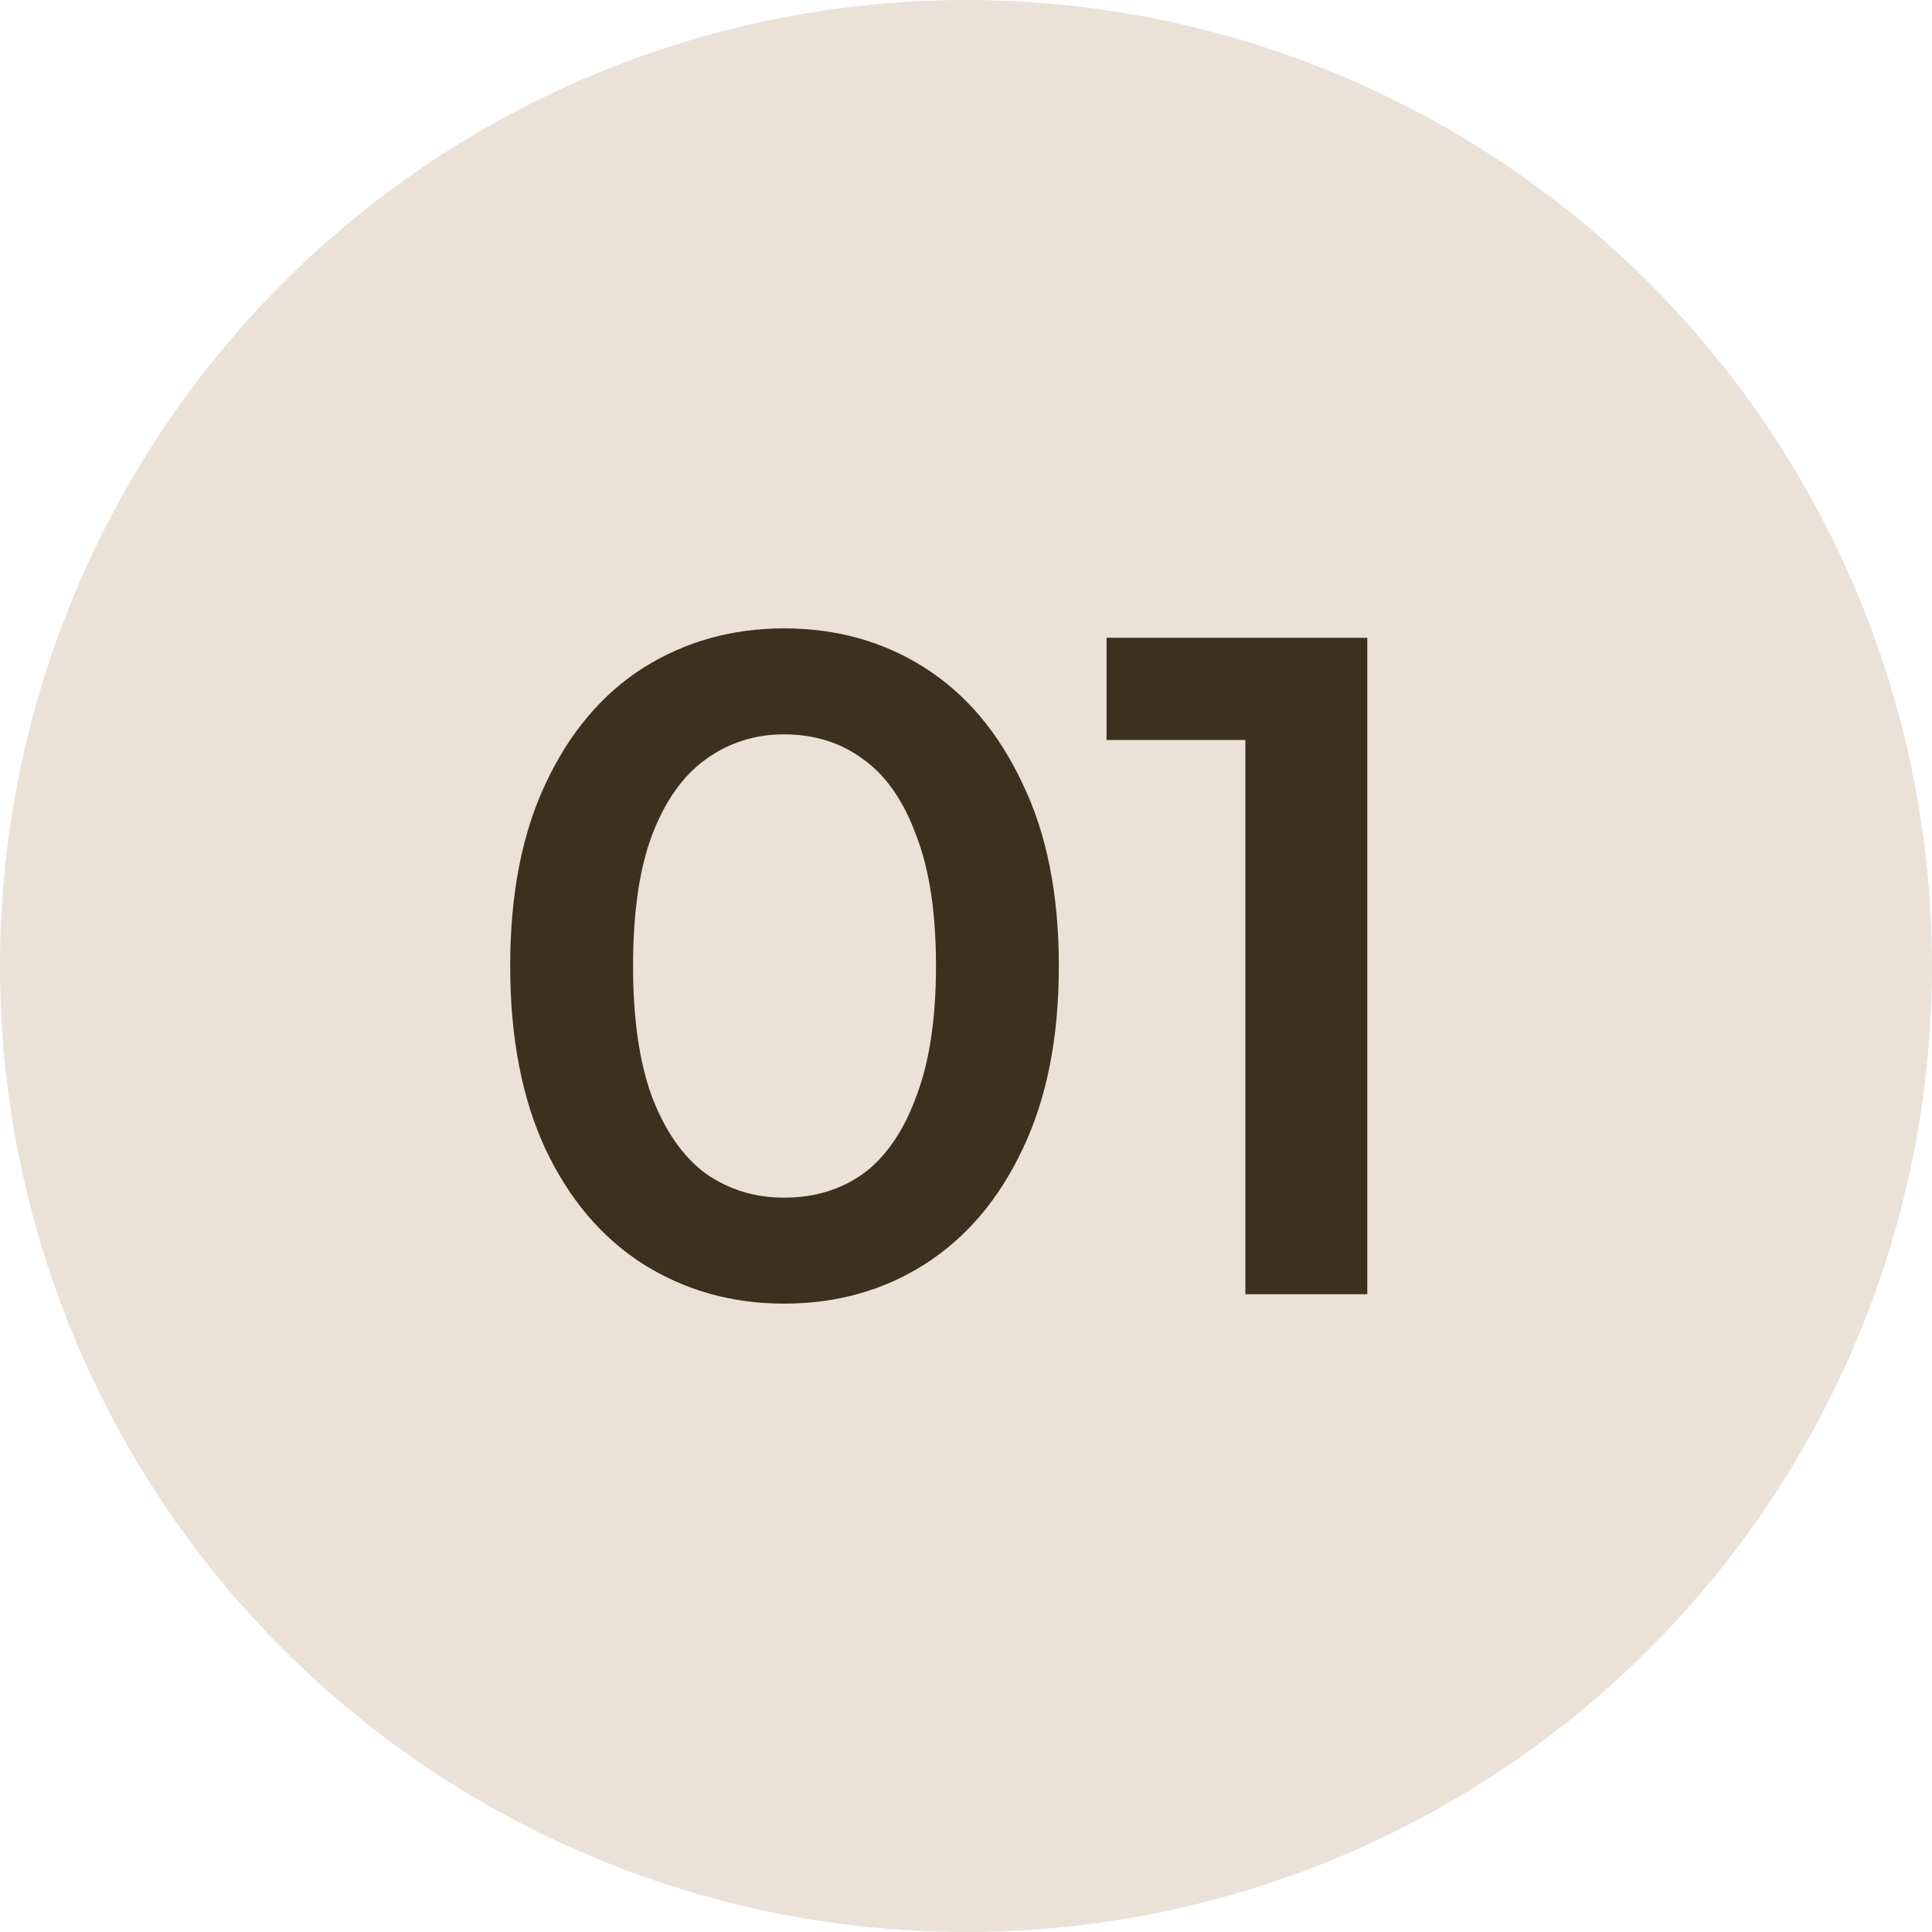
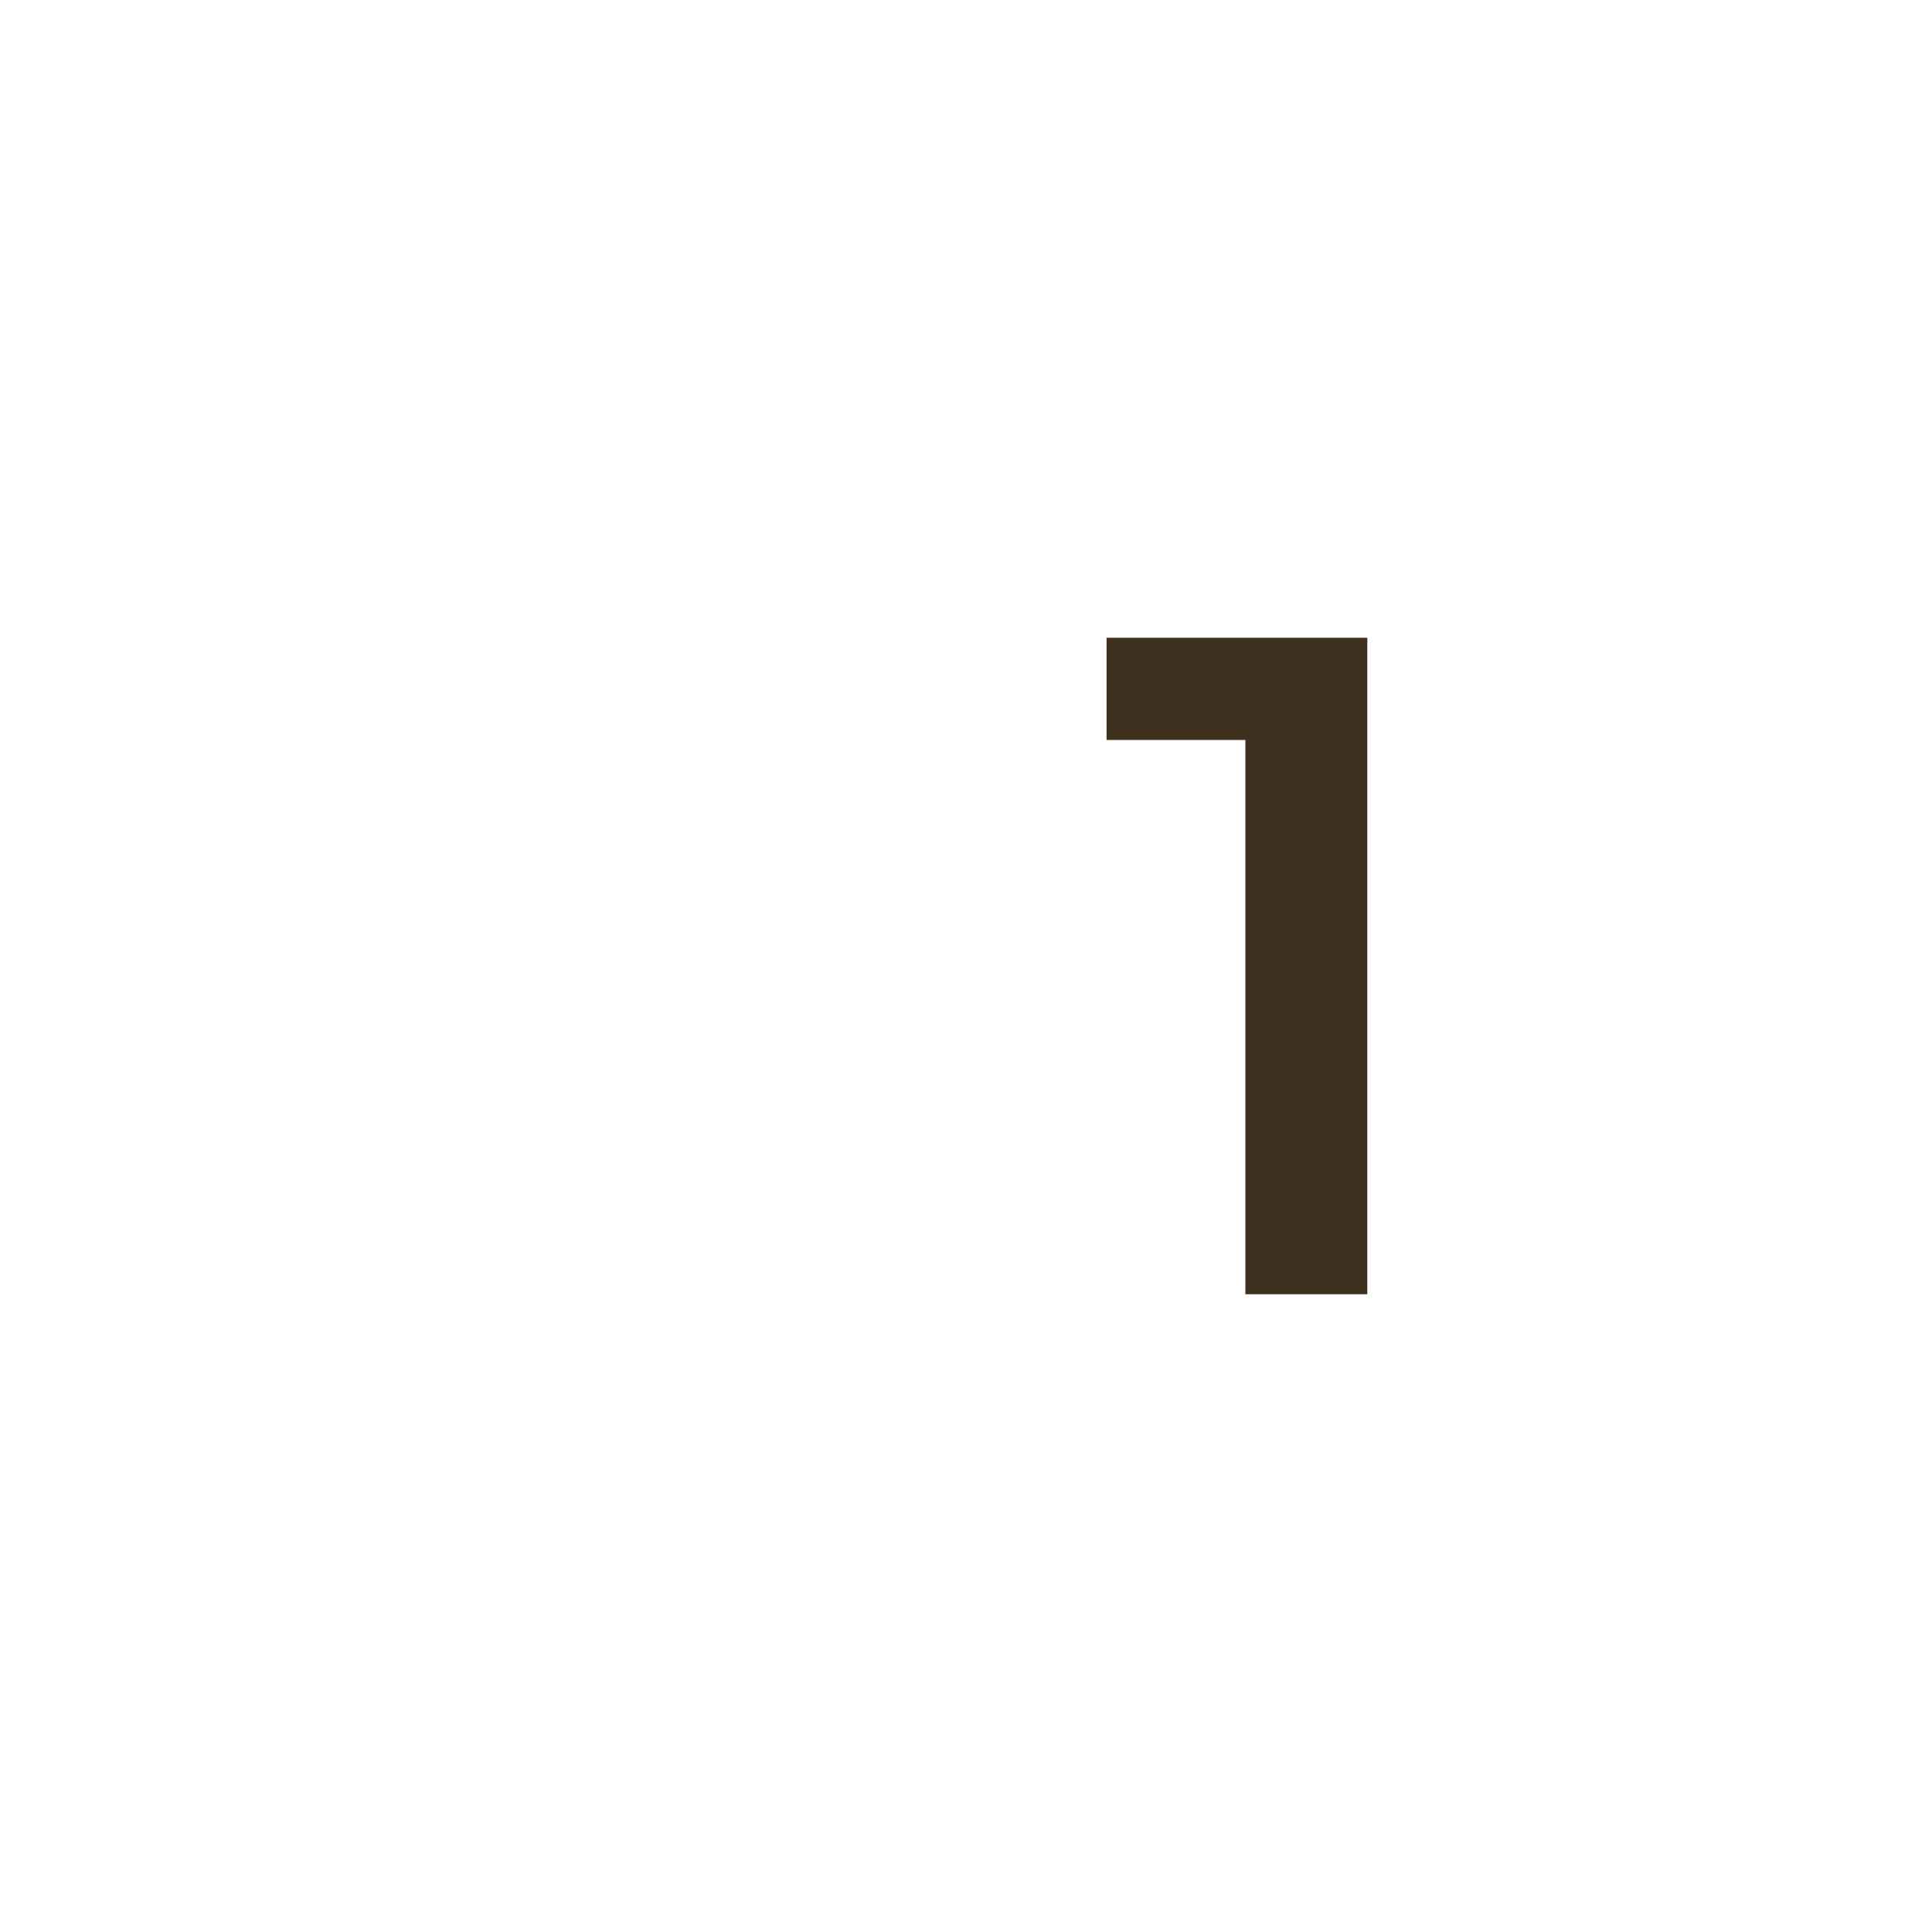
<svg xmlns="http://www.w3.org/2000/svg" width="103" height="103" viewBox="0 0 103 103" fill="none">
-   <circle cx="51.5" cy="51.5" r="51.5" fill="#EBE1D7" />
-   <path d="M41.8 69.5C39.033 69.5 36.533 68.8 34.3 67.4C32.1 66 30.367 63.967 29.1 61.3C27.833 58.6 27.2 55.333 27.2 51.5C27.2 47.667 27.833 44.417 29.1 41.75C30.367 39.05 32.1 37 34.3 35.6C36.533 34.2 39.033 33.5 41.8 33.5C44.6 33.5 47.1 34.2 49.3 35.6C51.5 37 53.233 39.05 54.5 41.75C55.8 44.417 56.45 47.667 56.45 51.5C56.45 55.333 55.8 58.6 54.5 61.3C53.233 63.967 51.5 66 49.3 67.4C47.1 68.8 44.6 69.5 41.8 69.5ZM41.8 63.85C43.433 63.85 44.85 63.417 46.05 62.55C47.25 61.65 48.183 60.283 48.85 58.45C49.55 56.617 49.9 54.3 49.9 51.5C49.9 48.667 49.55 46.35 48.85 44.55C48.183 42.717 47.25 41.367 46.05 40.5C44.85 39.6 43.433 39.15 41.8 39.15C40.233 39.15 38.833 39.6 37.6 40.5C36.4 41.367 35.45 42.717 34.75 44.55C34.083 46.35 33.75 48.667 33.75 51.5C33.75 54.3 34.083 56.617 34.75 58.45C35.45 60.283 36.4 61.65 37.6 62.55C38.833 63.417 40.233 63.85 41.8 63.85Z" fill="#3D301F" />
  <path d="M66.394 69V36.5L69.244 39.45H58.994V34H72.894V69H66.394Z" fill="#3D301F" />
</svg>